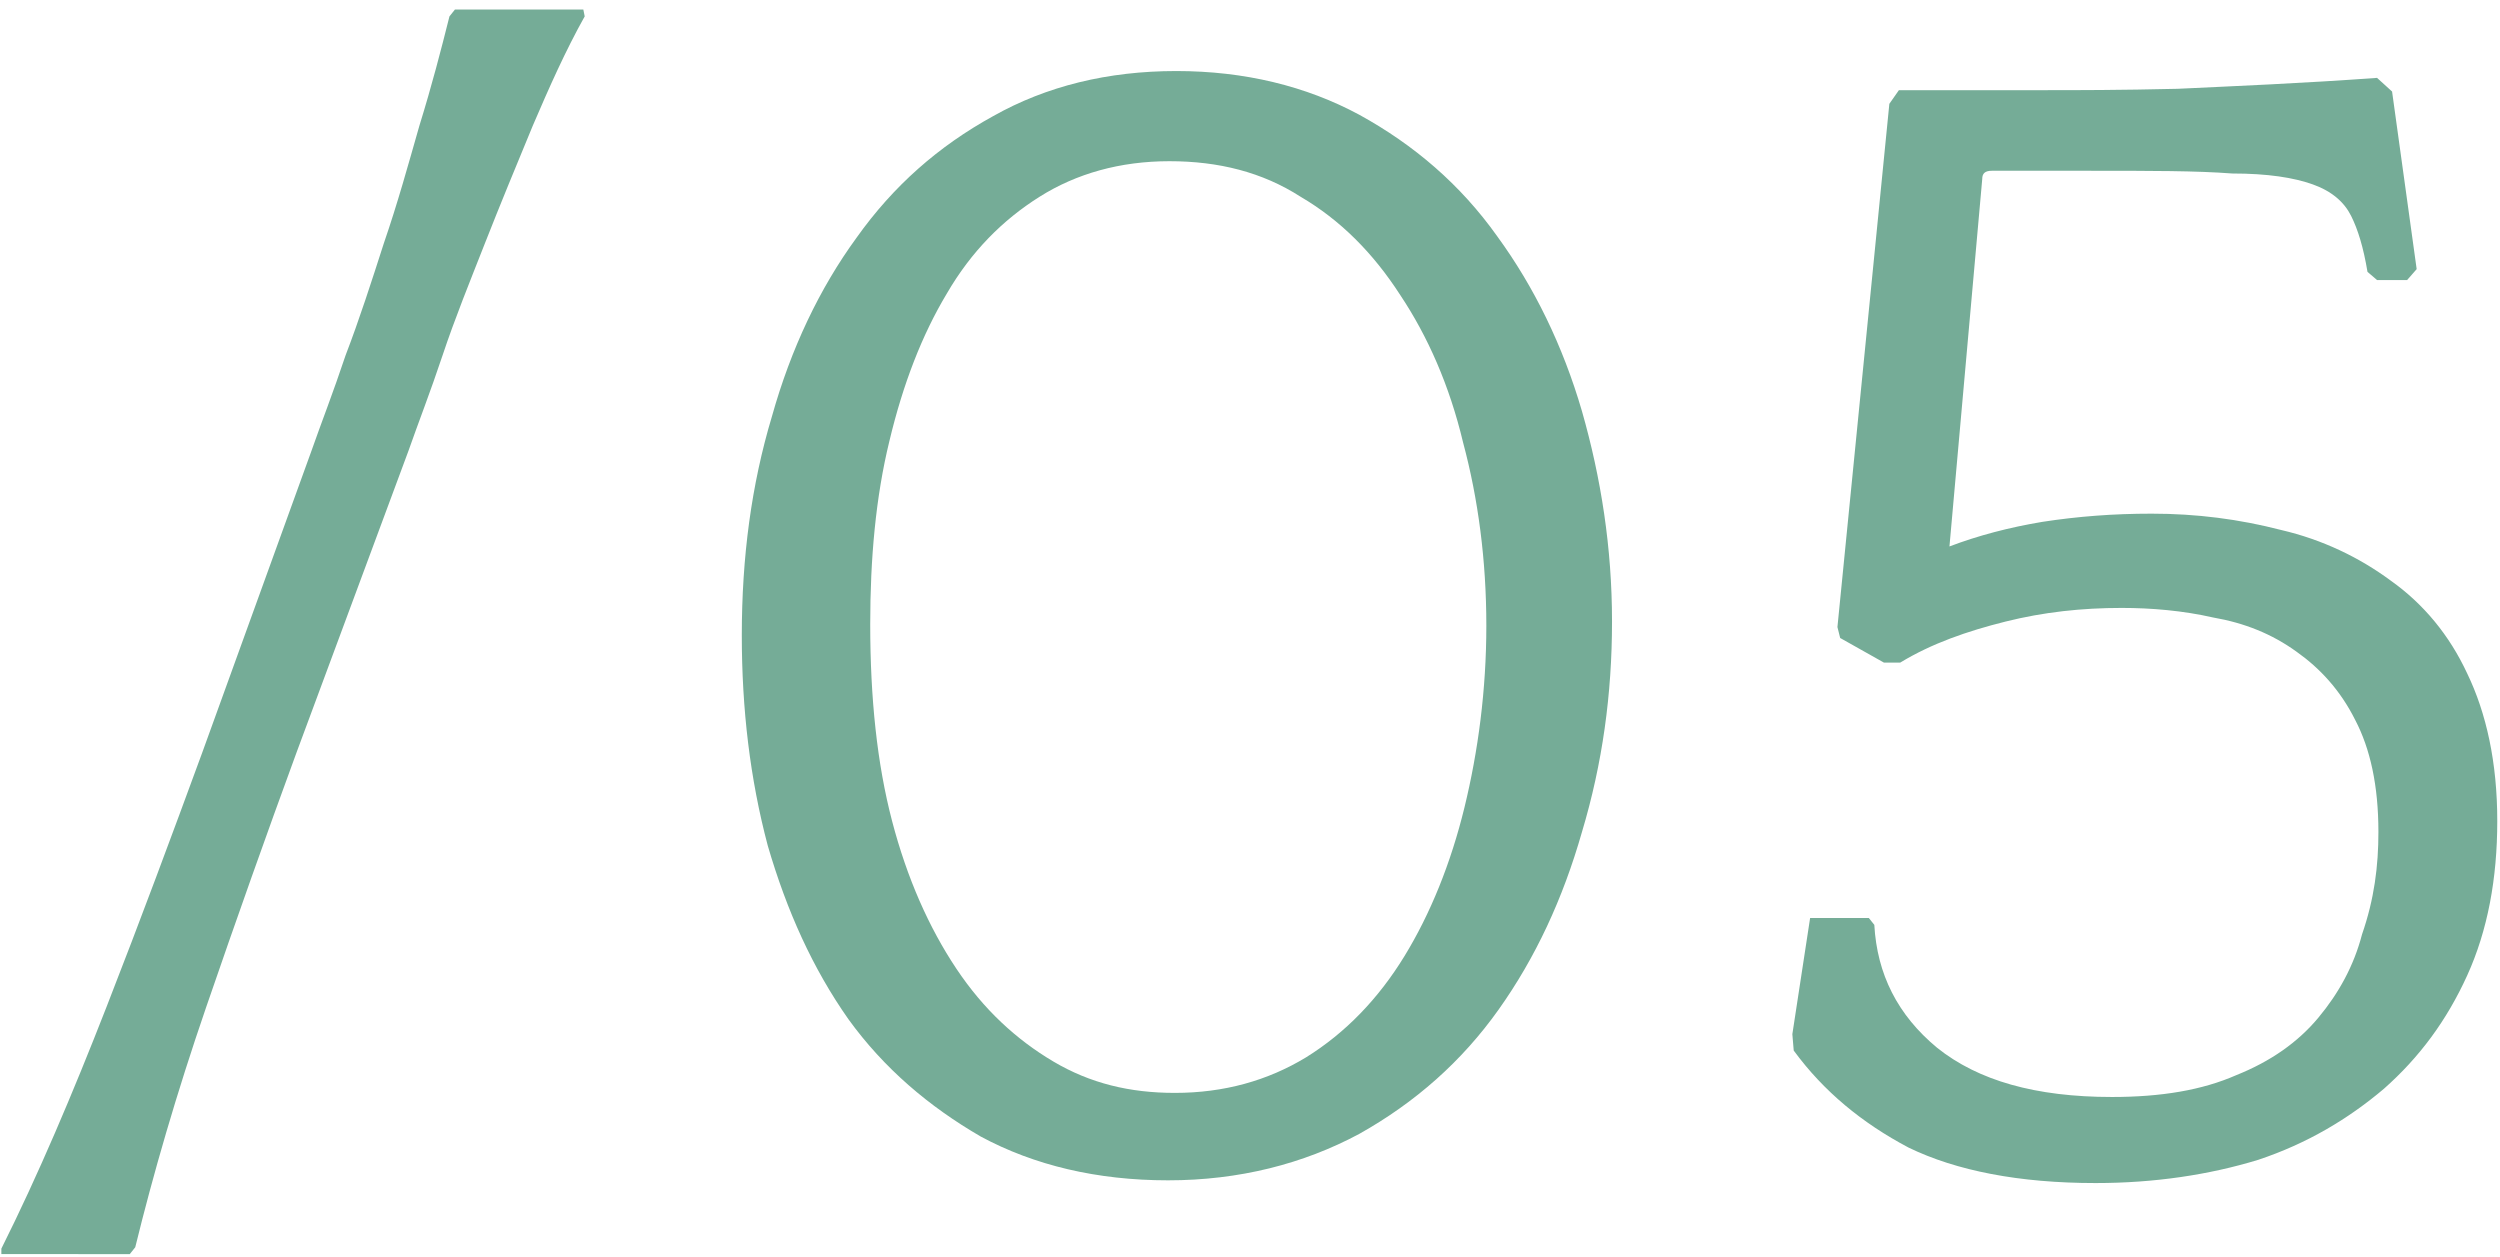
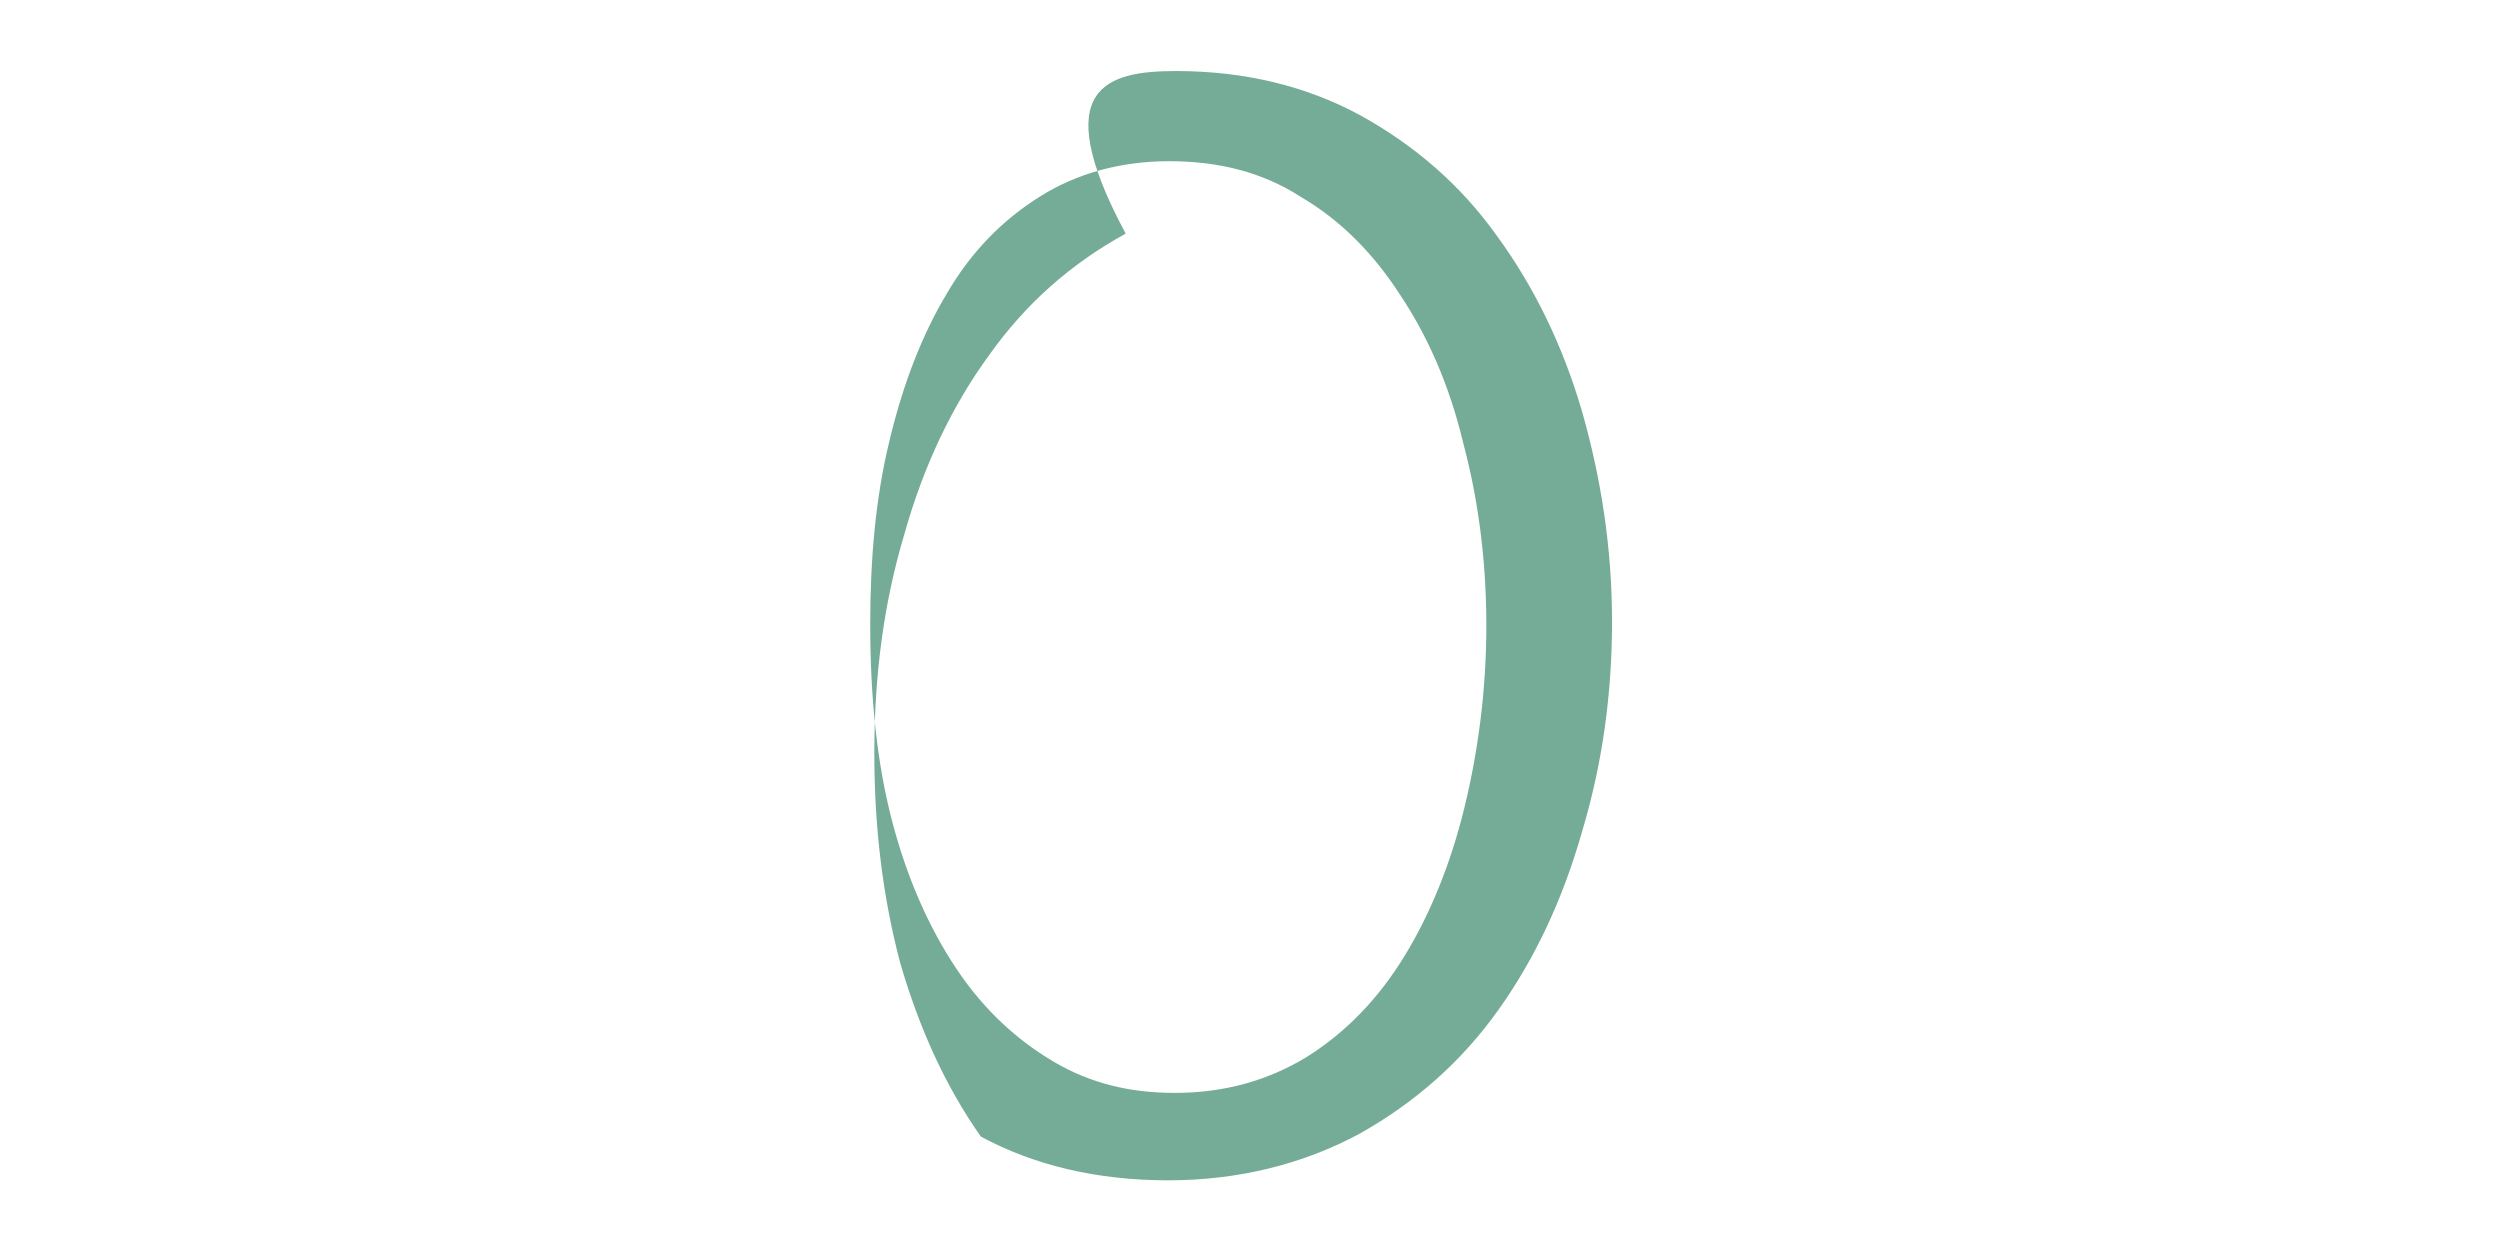
<svg xmlns="http://www.w3.org/2000/svg" version="1.1" id="レイヤー_1" x="0px" y="0px" viewBox="0 0 183 92" style="enable-background:new 0 0 183 92;" xml:space="preserve">
  <style type="text/css">
	.st0{fill:#75AC97;}
</style>
-   <path class="st0" d="M0.1,91.4C2.8,86,5.3,80.1,7.8,73.7c2.5-6.4,4.8-12.6,7-18.6l8-22.1c0.7-2,1.6-4.3,2.5-7c1-2.6,1.9-5.4,2.8-8.2  c1-2.9,1.8-5.8,2.6-8.6c0.9-2.9,1.6-5.6,2.2-8l0.4-0.5h9.4l0.1,0.5c-1.4,2.5-2.6,5.2-3.8,8c-1.2,2.9-2.4,5.8-3.5,8.6  c-1.1,2.8-2.2,5.5-3.1,8.2s-1.8,5-2.5,7l-8.2,22.1c-2.2,6-4.4,12.2-6.6,18.6c-2.2,6.4-3.9,12.3-5.2,17.6l-0.4,0.5H0.1V91.4z" />
-   <path class="st0" d="M86.1,5.2c5,0,9.5,1.1,13.4,3.2c4,2.2,7.4,5.1,10.1,8.9c2.7,3.7,4.8,8,6.2,12.8c1.4,4.9,2.2,10,2.2,15.4  c0,5.3-0.7,10.4-2.2,15.4c-1.4,4.9-3.4,9.2-6.1,13c-2.7,3.8-6.1,6.8-10.2,9.1c-4.1,2.2-8.8,3.4-14,3.4c-5.2,0-9.8-1.1-13.7-3.2  c-3.8-2.2-7.1-5-9.7-8.6c-2.6-3.7-4.5-7.9-5.9-12.7c-1.3-4.9-1.9-10-1.9-15.4c0-5.7,0.7-11,2.2-16c1.4-5,3.5-9.4,6.2-13.1  c2.7-3.8,6-6.7,10-8.9C76.6,6.3,81.1,5.2,86.1,5.2z M86,80c3.6,0,6.8-0.9,9.6-2.6c2.9-1.8,5.3-4.3,7.2-7.4c1.9-3.1,3.4-6.8,4.4-10.9  s1.6-8.6,1.6-13.3c0-4.8-0.6-9.3-1.7-13.4c-1-4.2-2.6-7.8-4.6-10.8c-2-3.1-4.4-5.5-7.3-7.2c-2.8-1.8-6-2.6-9.6-2.6s-6.8,0.9-9.5,2.6  c-2.7,1.7-5,4-6.8,7.1c-1.8,3-3.2,6.6-4.2,10.8c-1,4.1-1.4,8.6-1.4,13.4c0,5.4,0.5,10.2,1.6,14.4c1.1,4.2,2.7,7.8,4.7,10.8  s4.4,5.2,7.1,6.8S82.7,80,86,80z" />
-   <path class="st0" d="M174.1,60.9c0-3.4-0.6-6.1-1.7-8.2c-1.1-2.2-2.6-3.8-4.3-5c-1.8-1.3-3.8-2.1-6.1-2.5c-2.2-0.5-4.5-0.7-6.7-0.7  c-2.9,0-5.7,0.3-8.5,1s-5.4,1.6-7.7,3h-1.2l-3.2-1.8l-0.2-0.8l3.8-38.3l0.7-1h10.8c2.2,0,5.4,0,9.6-0.1c4.2-0.2,9.1-0.4,14.6-0.8  l1.1,1l1.8,13l-0.7,0.8H174l-0.7-0.6c-0.3-1.8-0.7-3.1-1.2-4.1c-0.5-1-1.4-1.8-2.8-2.3c-1.4-0.5-3.3-0.8-5.9-0.8  c-2.6-0.2-6-0.2-10.4-0.2h-7.2c-0.5,0-0.7,0.2-0.7,0.6l-2.4,26.9c2.1-0.8,4.4-1.4,6.8-1.8c2.6-0.4,5.2-0.6,8-0.6  c3.3,0,6.4,0.4,9.5,1.2c3,0.7,5.7,2,8,3.7c2.4,1.7,4.3,4,5.6,6.8c1.4,2.9,2.2,6.5,2.2,10.8c0,4.2-0.7,8-2.2,11.3s-3.5,6-6.1,8.3  c-2.6,2.2-5.6,4-9.2,5.2c-3.6,1.1-7.6,1.7-11.9,1.7c-5.6,0-10.2-0.9-13.7-2.6c-3.4-1.8-6.2-4.1-8.4-7.1l-0.1-1.2l1.3-8.5h4.3  l0.4,0.5c0.2,3.6,1.7,6.6,4.6,9c3,2.4,7.2,3.6,12.8,3.6c3.6,0,6.6-0.5,9.1-1.6c2.5-1,4.5-2.4,6-4.2s2.6-3.8,3.2-6.1  C173.8,65.8,174.1,63.4,174.1,60.9z" />
+   <path class="st0" d="M86.1,5.2c5,0,9.5,1.1,13.4,3.2c4,2.2,7.4,5.1,10.1,8.9c2.7,3.7,4.8,8,6.2,12.8c1.4,4.9,2.2,10,2.2,15.4  c0,5.3-0.7,10.4-2.2,15.4c-1.4,4.9-3.4,9.2-6.1,13c-2.7,3.8-6.1,6.8-10.2,9.1c-4.1,2.2-8.8,3.4-14,3.4c-5.2,0-9.8-1.1-13.7-3.2  c-2.6-3.7-4.5-7.9-5.9-12.7c-1.3-4.9-1.9-10-1.9-15.4c0-5.7,0.7-11,2.2-16c1.4-5,3.5-9.4,6.2-13.1  c2.7-3.8,6-6.7,10-8.9C76.6,6.3,81.1,5.2,86.1,5.2z M86,80c3.6,0,6.8-0.9,9.6-2.6c2.9-1.8,5.3-4.3,7.2-7.4c1.9-3.1,3.4-6.8,4.4-10.9  s1.6-8.6,1.6-13.3c0-4.8-0.6-9.3-1.7-13.4c-1-4.2-2.6-7.8-4.6-10.8c-2-3.1-4.4-5.5-7.3-7.2c-2.8-1.8-6-2.6-9.6-2.6s-6.8,0.9-9.5,2.6  c-2.7,1.7-5,4-6.8,7.1c-1.8,3-3.2,6.6-4.2,10.8c-1,4.1-1.4,8.6-1.4,13.4c0,5.4,0.5,10.2,1.6,14.4c1.1,4.2,2.7,7.8,4.7,10.8  s4.4,5.2,7.1,6.8S82.7,80,86,80z" />
</svg>